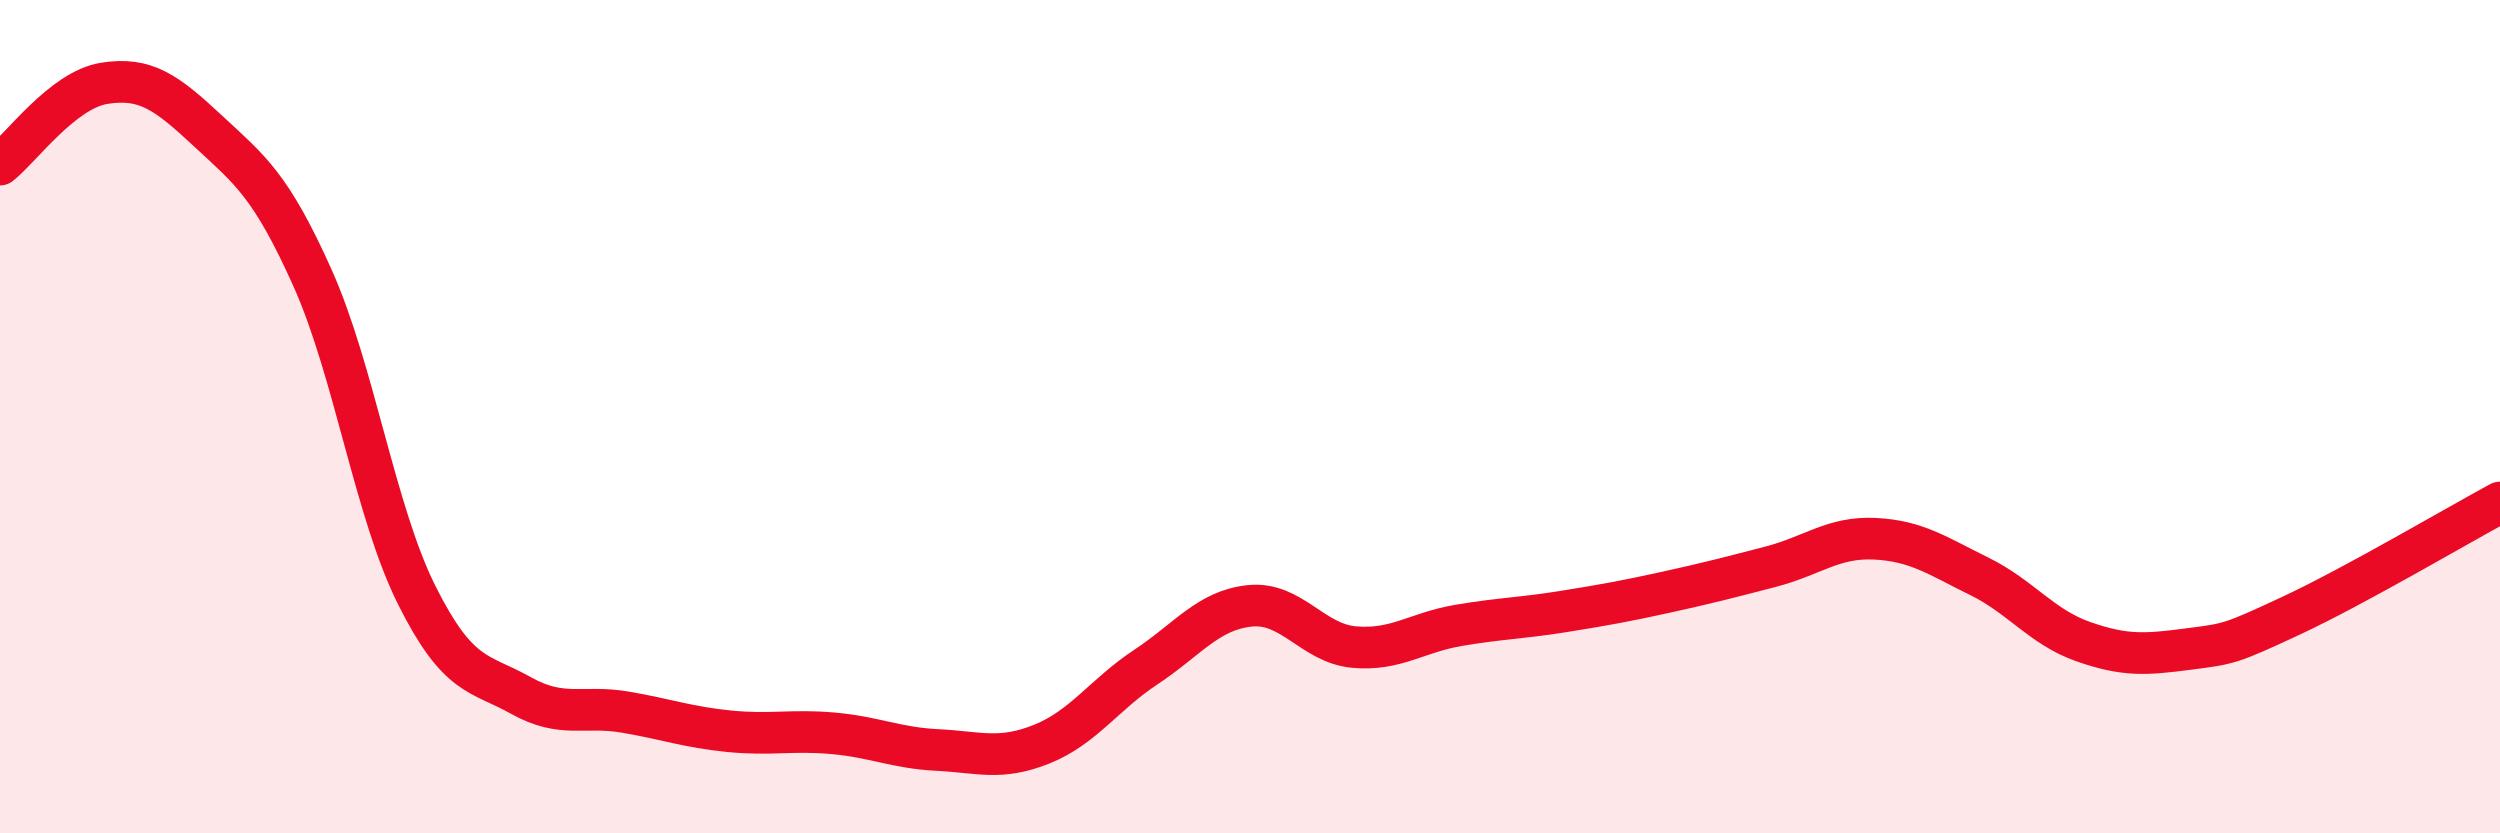
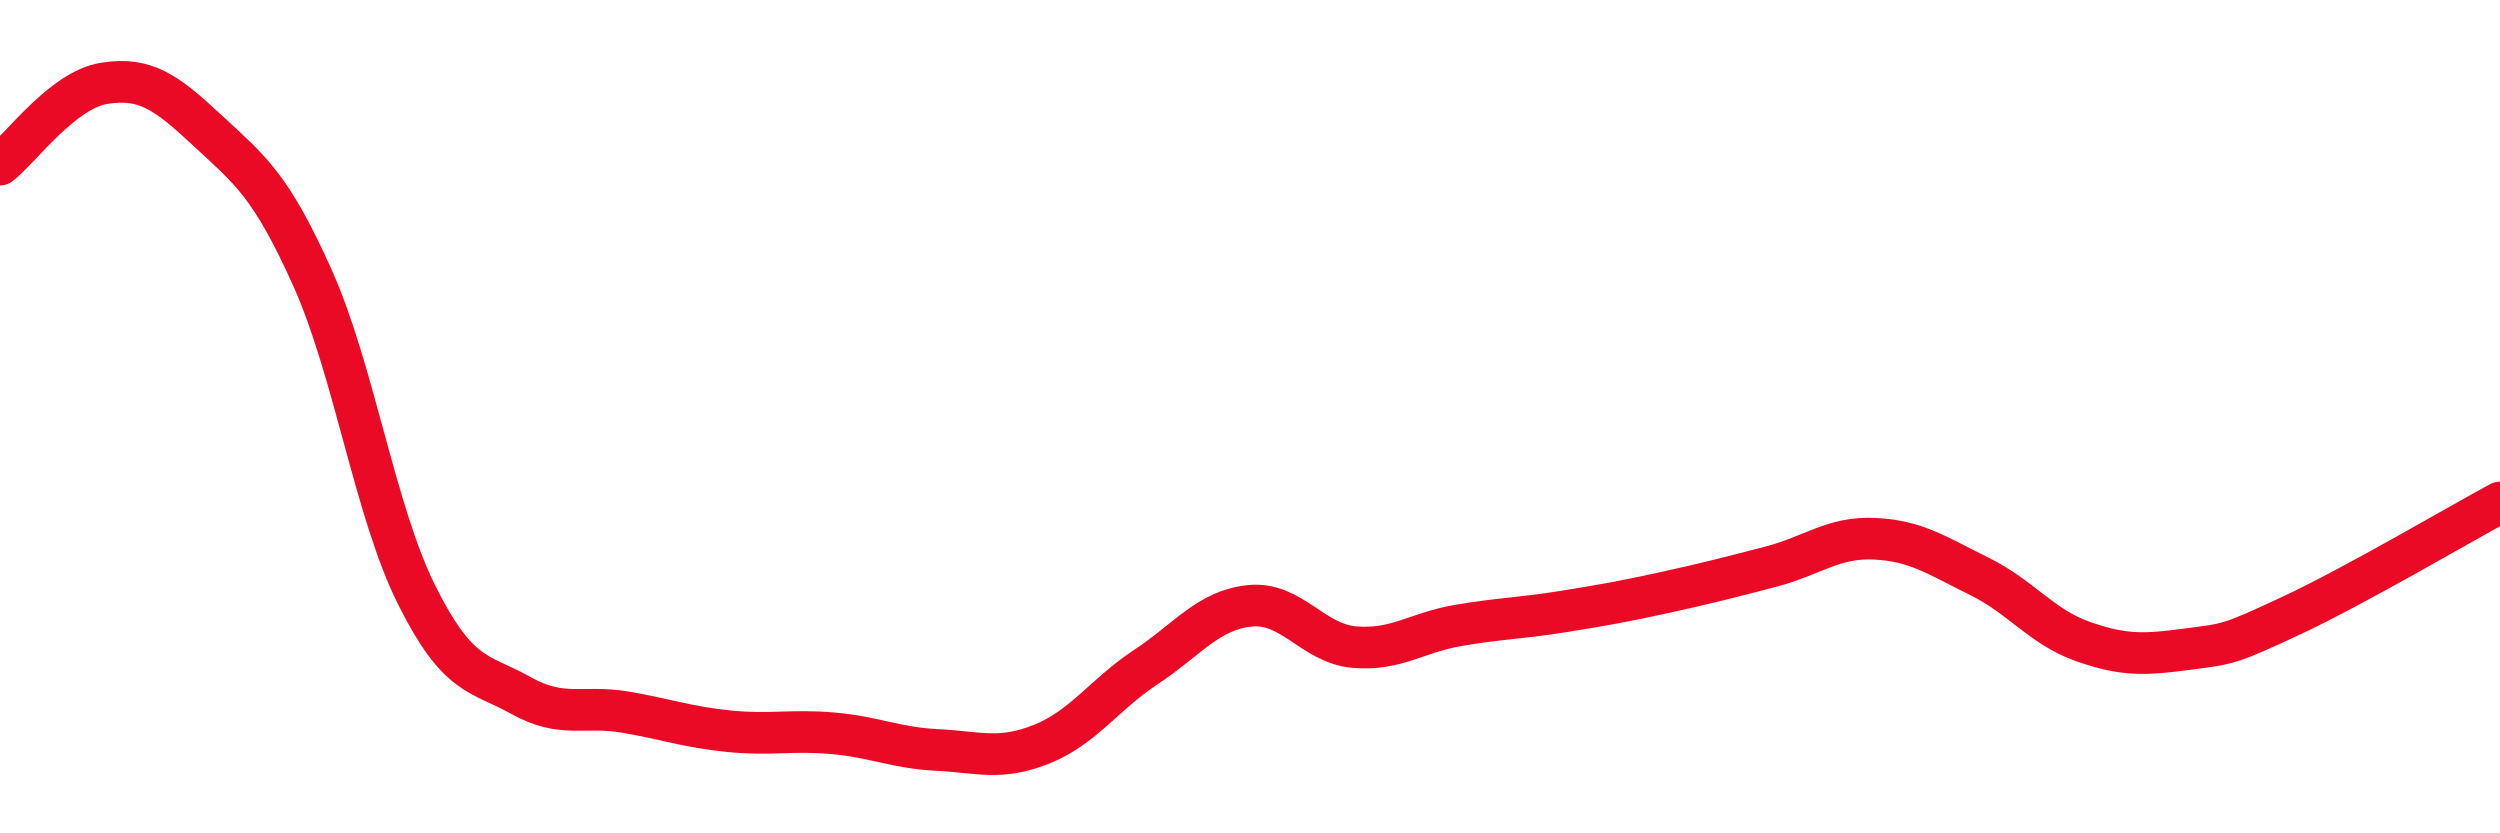
<svg xmlns="http://www.w3.org/2000/svg" width="60" height="20" viewBox="0 0 60 20">
-   <path d="M 0,3.95 C 0.5,3.56 1.5,2.16 2.5,2 C 3.5,1.84 4,2.22 5,3.15 C 6,4.08 6.5,4.44 7.5,6.67 C 8.5,8.9 9,12.28 10,14.28 C 11,16.28 11.5,16.13 12.5,16.69 C 13.5,17.25 14,16.92 15,17.09 C 16,17.26 16.5,17.45 17.5,17.55 C 18.5,17.65 19,17.51 20,17.6 C 21,17.69 21.5,17.95 22.5,18 C 23.5,18.05 24,18.26 25,17.86 C 26,17.46 26.5,16.67 27.5,16.01 C 28.5,15.35 29,14.64 30,14.54 C 31,14.44 31.5,15.44 32.5,15.53 C 33.5,15.62 34,15.18 35,15.01 C 36,14.84 36.5,14.84 37.5,14.68 C 38.5,14.52 39,14.43 40,14.21 C 41,13.99 41.5,13.86 42.5,13.6 C 43.5,13.34 44,12.88 45,12.93 C 46,12.98 46.5,13.34 47.5,13.83 C 48.5,14.32 49,15.05 50,15.4 C 51,15.75 51.5,15.71 52.5,15.58 C 53.5,15.45 53.5,15.47 55,14.77 C 56.5,14.07 59,12.6 60,12.06L60 20L0 20Z" fill="#EB0A25" opacity="0.1" stroke-linecap="round" stroke-linejoin="round" />
  <path d="M 0,3.95 C 0.5,3.56 1.5,2.16 2.5,2 C 3.5,1.84 4,2.22 5,3.15 C 6,4.08 6.5,4.44 7.5,6.67 C 8.5,8.9 9,12.28 10,14.28 C 11,16.28 11.5,16.13 12.5,16.69 C 13.5,17.25 14,16.92 15,17.09 C 16,17.26 16.5,17.45 17.5,17.55 C 18.5,17.65 19,17.51 20,17.6 C 21,17.69 21.5,17.95 22.5,18 C 23.5,18.05 24,18.26 25,17.86 C 26,17.46 26.5,16.67 27.5,16.01 C 28.5,15.35 29,14.64 30,14.54 C 31,14.44 31.5,15.44 32.5,15.53 C 33.5,15.62 34,15.18 35,15.01 C 36,14.84 36.5,14.84 37.5,14.68 C 38.5,14.52 39,14.43 40,14.21 C 41,13.99 41.5,13.86 42.5,13.6 C 43.5,13.34 44,12.88 45,12.93 C 46,12.98 46.5,13.34 47.5,13.83 C 48.5,14.32 49,15.05 50,15.4 C 51,15.75 51.5,15.71 52.5,15.58 C 53.5,15.45 53.5,15.47 55,14.77 C 56.5,14.07 59,12.6 60,12.06" stroke="#EB0A25" stroke-width="1" fill="none" stroke-linecap="round" stroke-linejoin="round" />
</svg>